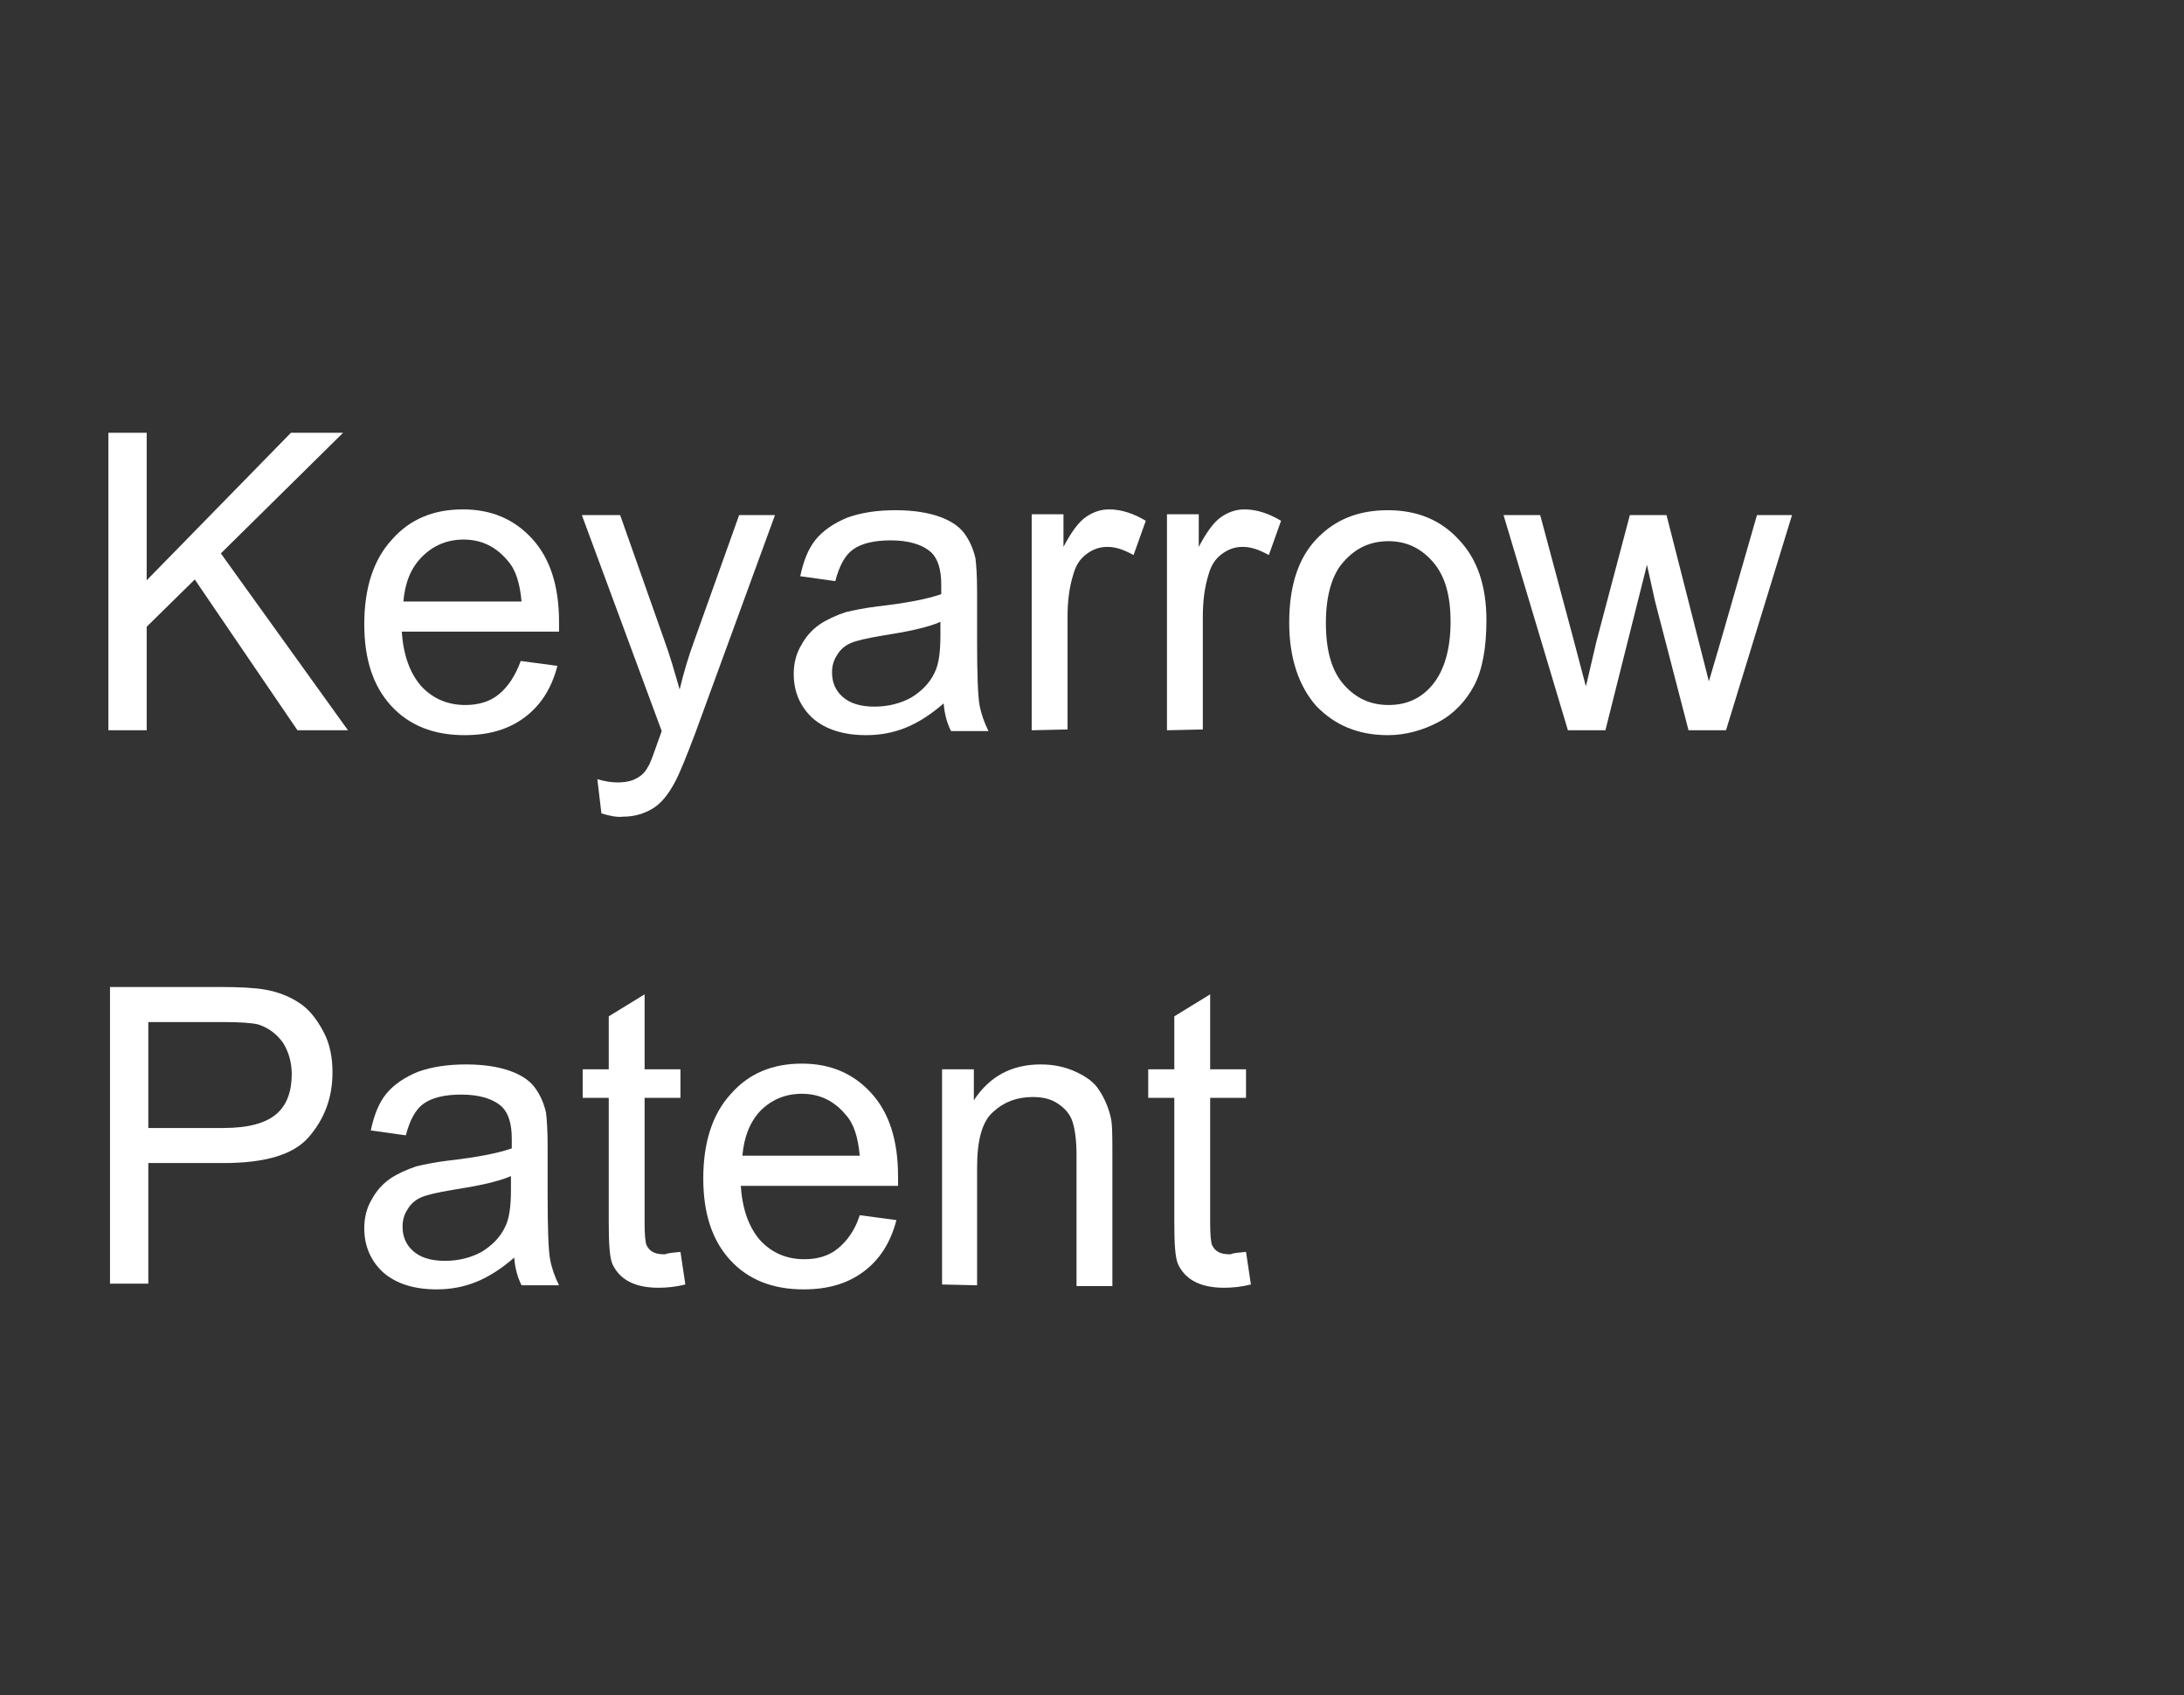
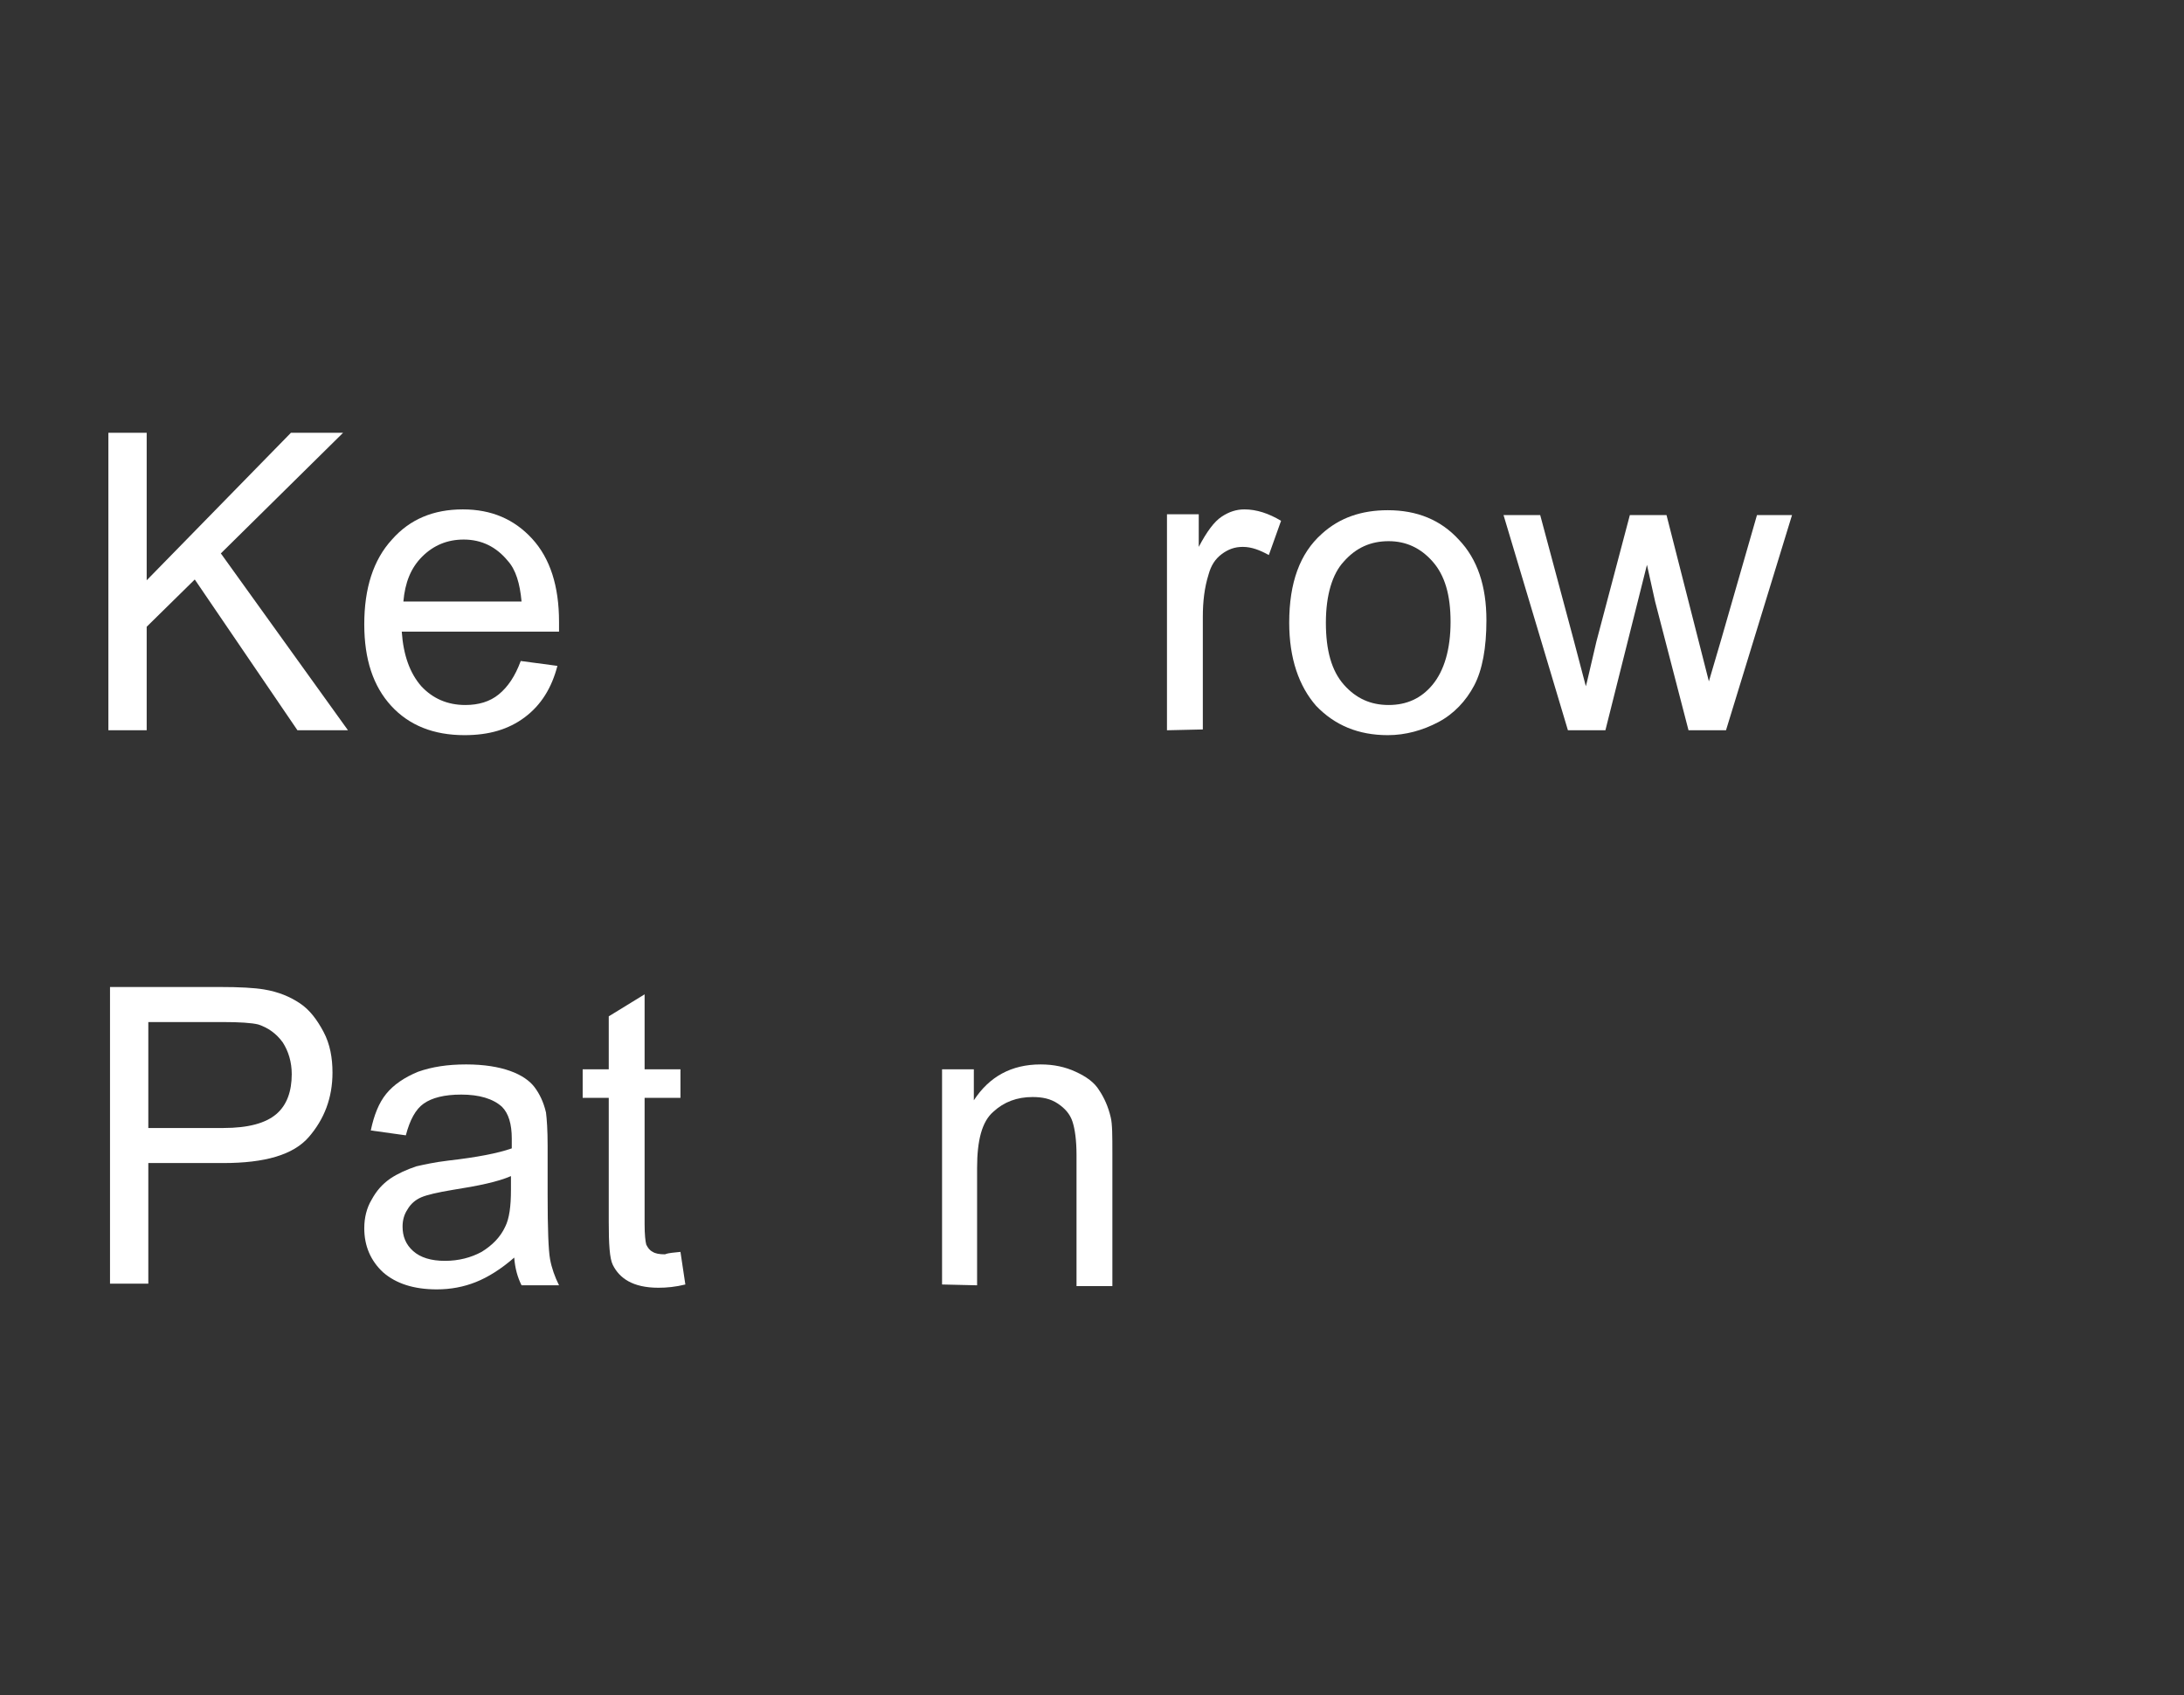
<svg xmlns="http://www.w3.org/2000/svg" version="1.0" id="圖層_1" x="0px" y="0px" viewBox="0 0 268 208" style="enable-background:new 0 0 268 208;" xml:space="preserve">
  <rect x="0" y="0" width="268" height="208" fill="#333333" stroke="none" />
  <style type="text/css">
	.st0{enable-background:new    ;}
	.st1{fill:#FFFFFF;}
</style>
  <g class="st0">
    <path class="st1" d="M13.3,89.6V53.1H18v18.1l17.7-18.1h6.4l-15,14.8l15.6,21.7h-6.2L23.9,71.1L18,76.9v12.7H13.3z" />
    <path class="st1" d="M63.9,81.1l4.5,0.6c-0.7,2.7-2,4.8-4,6.3S60,90.2,57,90.2c-3.8,0-6.8-1.2-9-3.6s-3.3-5.7-3.3-10   c0-4.4,1.1-7.9,3.4-10.4c2.2-2.5,5.1-3.7,8.7-3.7c3.5,0,6.3,1.2,8.5,3.6c2.2,2.4,3.3,5.8,3.3,10.2c0,0.3,0,0.7,0,1.2H49.3   c0.2,2.9,1,5.1,2.4,6.7c1.4,1.5,3.2,2.3,5.4,2.3c1.6,0,3-0.4,4.1-1.3C62.3,84.3,63.2,83,63.9,81.1z M49.5,73.8H64   c-0.2-2.2-0.7-3.9-1.7-5c-1.4-1.7-3.2-2.6-5.4-2.6c-2,0-3.7,0.7-5.1,2.1C50.4,69.7,49.7,71.5,49.5,73.8z" />
-     <path class="st1" d="M73.8,99.8l-0.5-4.2c1,0.3,1.8,0.4,2.5,0.4c1,0,1.8-0.2,2.3-0.5c0.6-0.3,1.1-0.8,1.4-1.4   c0.3-0.4,0.7-1.6,1.3-3.3c0.1-0.2,0.2-0.6,0.4-1.1l-9.8-26.5h4.7l5.4,15.3c0.7,1.9,1.3,4,1.9,6.1c0.5-2.1,1.1-4.1,1.8-6l5.5-15.4   h4.4L85.3,90c-1.1,2.9-1.9,4.9-2.5,6c-0.8,1.5-1.7,2.6-2.7,3.2s-2.2,1-3.6,1C75.7,100.3,74.8,100.1,73.8,99.8z" />
-     <path class="st1" d="M115.8,86.3c-1.6,1.4-3.2,2.4-4.7,3s-3.1,0.9-4.8,0.9c-2.8,0-5-0.7-6.6-2.1c-1.5-1.4-2.3-3.2-2.3-5.4   c0-1.3,0.3-2.5,0.9-3.5c0.6-1.1,1.3-1.9,2.3-2.6c0.9-0.6,2-1.1,3.2-1.5c0.9-0.2,2.2-0.5,3.9-0.7c3.5-0.4,6.1-0.9,7.8-1.5   c0-0.6,0-1,0-1.2c0-1.8-0.4-3.1-1.2-3.9c-1.1-1-2.8-1.5-5-1.5c-2.1,0-3.6,0.4-4.6,1.1s-1.7,2-2.2,3.9l-4.3-0.6   c0.4-1.9,1-3.4,1.9-4.5s2.2-2,3.9-2.7c1.7-0.6,3.6-0.9,5.9-0.9c2.2,0,4,0.3,5.4,0.8s2.4,1.2,3,2s1.1,1.8,1.4,3.1   c0.1,0.8,0.2,2.1,0.2,4.1v6c0,4.2,0.1,6.8,0.3,7.9s0.6,2.2,1.1,3.2h-4.6C116.2,88.7,115.9,87.6,115.8,86.3z M115.4,76.3   c-1.6,0.7-4,1.2-7.2,1.7c-1.8,0.3-3.1,0.6-3.8,0.9c-0.7,0.3-1.3,0.8-1.7,1.5c-0.4,0.6-0.6,1.3-0.6,2.1c0,1.2,0.4,2.2,1.3,3   s2.2,1.2,3.9,1.2c1.7,0,3.2-0.4,4.5-1.1c1.3-0.8,2.3-1.8,2.9-3.1c0.5-1,0.7-2.5,0.7-4.5C115.4,78,115.4,76.3,115.4,76.3z" />
-     <path class="st1" d="M126.6,89.6V63.1h3.9v4c1-1.9,1.9-3.1,2.8-3.7s1.8-0.9,2.8-0.9c1.5,0,3,0.5,4.5,1.4l-1.5,4.2   c-1.1-0.6-2.1-1-3.2-1c-1,0-1.8,0.3-2.6,0.9s-1.3,1.4-1.6,2.5c-0.5,1.6-0.7,3.3-0.7,5.2v13.8L126.6,89.6L126.6,89.6z" />
    <path class="st1" d="M143.2,89.6V63.1h3.9v4c1-1.9,1.9-3.1,2.8-3.7s1.8-0.9,2.8-0.9c1.5,0,3,0.5,4.5,1.4l-1.5,4.2   c-1.1-0.6-2.1-1-3.2-1c-1,0-1.8,0.3-2.6,0.9s-1.3,1.4-1.6,2.5c-0.5,1.6-0.7,3.3-0.7,5.2v13.8L143.2,89.6L143.2,89.6z" />
    <path class="st1" d="M158.2,76.4c0-4.9,1.3-8.5,4-10.9c2.2-2,4.9-2.9,8.1-2.9c3.6,0,6.5,1.2,8.7,3.6c2.3,2.4,3.4,5.7,3.4,9.9   c0,3.4-0.5,6.1-1.5,8s-2.5,3.5-4.4,4.5s-4,1.6-6.2,1.6c-3.6,0-6.5-1.2-8.8-3.6C159.4,84.2,158.2,80.8,158.2,76.4z M162.7,76.4   c0,3.4,0.7,5.9,2.2,7.6s3.3,2.5,5.5,2.5s4-0.8,5.4-2.5s2.2-4.3,2.2-7.7c0-3.3-0.7-5.7-2.2-7.4s-3.3-2.5-5.4-2.5   c-2.2,0-4,0.8-5.5,2.5C163.5,70.4,162.7,73,162.7,76.4z" />
    <path class="st1" d="M192.4,89.6l-7.9-26.4h4.5l4.1,15.3l1.5,5.7c0.1-0.3,0.5-2.1,1.3-5.5l4.1-15.5h4.5l3.9,15.3l1.3,5.1l1.5-5.1   l4.4-15.3h4.3l-8.1,26.4h-4.6l-4.1-15.8l-1-4.5L197,89.6H192.4z" />
  </g>
  <g class="st0">
    <path class="st1" d="M13.5,157.6v-36.5H27c2.4,0,4.2,0.1,5.4,0.3c1.8,0.3,3.2,0.9,4.4,1.7s2.1,2,2.9,3.5s1.1,3.2,1.1,5   c0,3.1-1,5.7-2.9,7.9s-5.4,3.2-10.5,3.2h-9.2v14.8h-4.7V157.6z M18.2,138.4h9.2c3.1,0,5.2-0.6,6.5-1.7s1.9-2.8,1.9-4.9   c0-1.5-0.4-2.8-1.1-3.9c-0.8-1.1-1.8-1.8-3-2.2c-0.8-0.2-2.3-0.3-4.4-0.3h-9.1C18.2,125.4,18.2,138.4,18.2,138.4z" />
    <path class="st1" d="M63.1,154.3c-1.6,1.4-3.2,2.4-4.7,3s-3.1,0.9-4.8,0.9c-2.8,0-5-0.7-6.6-2.1c-1.5-1.4-2.3-3.2-2.3-5.4   c0-1.3,0.3-2.5,0.9-3.5c0.6-1.1,1.3-1.9,2.3-2.6c0.9-0.6,2-1.1,3.2-1.5c0.9-0.2,2.2-0.5,3.9-0.7c3.5-0.4,6.1-0.9,7.8-1.5   c0-0.6,0-1,0-1.2c0-1.8-0.4-3.1-1.2-3.9c-1.1-1-2.8-1.5-5-1.5c-2.1,0-3.6,0.4-4.6,1.1c-1,0.7-1.7,2-2.2,3.9l-4.3-0.6   c0.4-1.9,1-3.4,1.9-4.5s2.2-2,3.9-2.7c1.7-0.6,3.6-0.9,5.9-0.9c2.2,0,4,0.3,5.4,0.8c1.4,0.5,2.4,1.2,3,2s1.1,1.8,1.4,3.1   c0.1,0.8,0.2,2.1,0.2,4.1v6c0,4.2,0.1,6.8,0.3,7.9s0.6,2.2,1.1,3.2H64C63.5,156.7,63.2,155.6,63.1,154.3z M62.7,144.3   c-1.6,0.7-4,1.2-7.2,1.7c-1.8,0.3-3.1,0.6-3.8,0.9c-0.7,0.3-1.3,0.8-1.7,1.5c-0.4,0.6-0.6,1.3-0.6,2.1c0,1.2,0.4,2.2,1.3,3   s2.2,1.2,3.9,1.2s3.2-0.4,4.5-1.1c1.3-0.8,2.3-1.8,2.9-3.1c0.5-1,0.7-2.5,0.7-4.5C62.7,146,62.7,144.3,62.7,144.3z" />
    <path class="st1" d="M83.5,153.6l0.6,4c-1.2,0.3-2.3,0.4-3.3,0.4c-1.6,0-2.8-0.3-3.7-0.8c-0.9-0.5-1.5-1.2-1.9-2s-0.5-2.6-0.5-5.3   v-15.2h-3.2v-3.5h3.2v-6.5l4.4-2.7v9.2h4.4v3.5h-4.4v15.5c0,1.3,0.1,2.1,0.2,2.5c0.2,0.4,0.4,0.7,0.8,0.9c0.3,0.2,0.8,0.3,1.5,0.3   C82.1,153.7,82.7,153.7,83.5,153.6z" />
-     <path class="st1" d="M105.5,149.1l4.5,0.6c-0.7,2.7-2,4.8-4,6.3s-4.4,2.2-7.4,2.2c-3.8,0-6.8-1.2-9-3.6c-2.2-2.4-3.3-5.7-3.3-10   c0-4.4,1.1-7.9,3.4-10.4c2.2-2.5,5.1-3.7,8.7-3.7c3.5,0,6.3,1.2,8.5,3.6c2.2,2.4,3.3,5.8,3.3,10.2c0,0.3,0,0.7,0,1.2H90.9   c0.2,2.9,1,5.1,2.4,6.7c1.4,1.5,3.2,2.3,5.4,2.3c1.6,0,3-0.4,4.1-1.3S104.9,151,105.5,149.1z M91.1,141.8h14.4   c-0.2-2.2-0.7-3.9-1.7-5c-1.4-1.7-3.2-2.6-5.4-2.6c-2,0-3.7,0.7-5.1,2.1C92,137.7,91.3,139.5,91.1,141.8z" />
    <path class="st1" d="M115.6,157.6v-26.4h3.9v3.8c1.9-2.9,4.6-4.4,8.2-4.4c1.6,0,3,0.3,4.3,0.9c1.3,0.6,2.3,1.3,2.9,2.3   c0.6,0.9,1.1,2,1.4,3.3c0.2,0.8,0.2,2.3,0.2,4.4v16.3h-4.4v-16.1c0-1.8-0.2-3.2-0.5-4.1c-0.3-0.9-0.9-1.6-1.8-2.2s-1.9-0.8-3.1-0.8   c-1.9,0-3.5,0.6-4.8,1.8c-1.4,1.2-2,3.5-2,6.9v14.4L115.6,157.6L115.6,157.6z" />
-     <path class="st1" d="M152.9,153.6l0.6,4c-1.2,0.3-2.3,0.4-3.3,0.4c-1.6,0-2.8-0.3-3.7-0.8s-1.5-1.2-1.9-2s-0.5-2.6-0.5-5.3v-15.2   h-3.2v-3.5h3.2v-6.5l4.4-2.7v9.2h4.4v3.5h-4.4v15.5c0,1.3,0.1,2.1,0.2,2.5c0.2,0.4,0.4,0.7,0.8,0.9c0.3,0.2,0.8,0.3,1.5,0.3   C151.4,153.7,152.1,153.7,152.9,153.6z" />
  </g>
</svg>